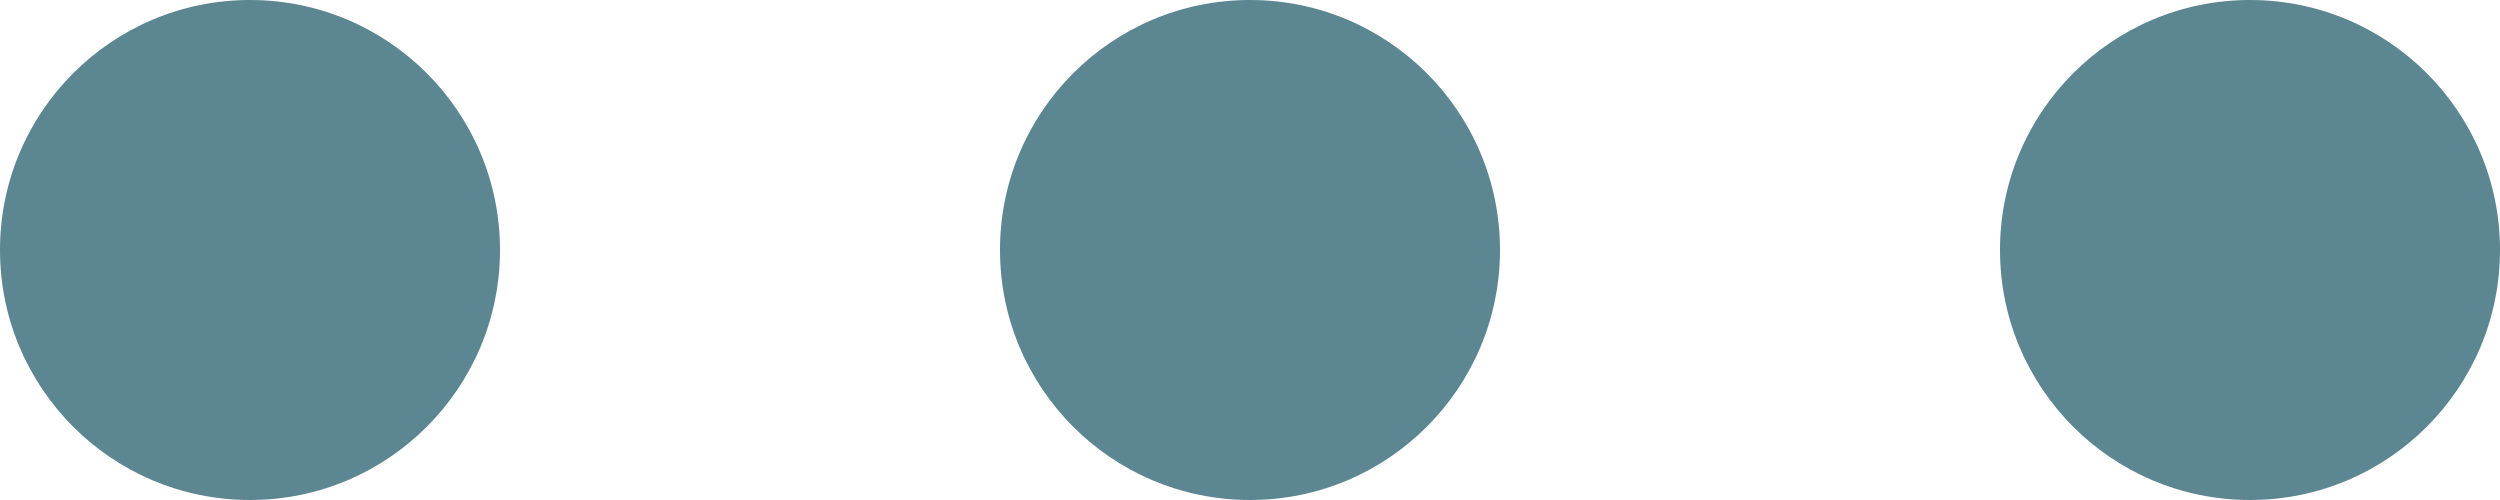
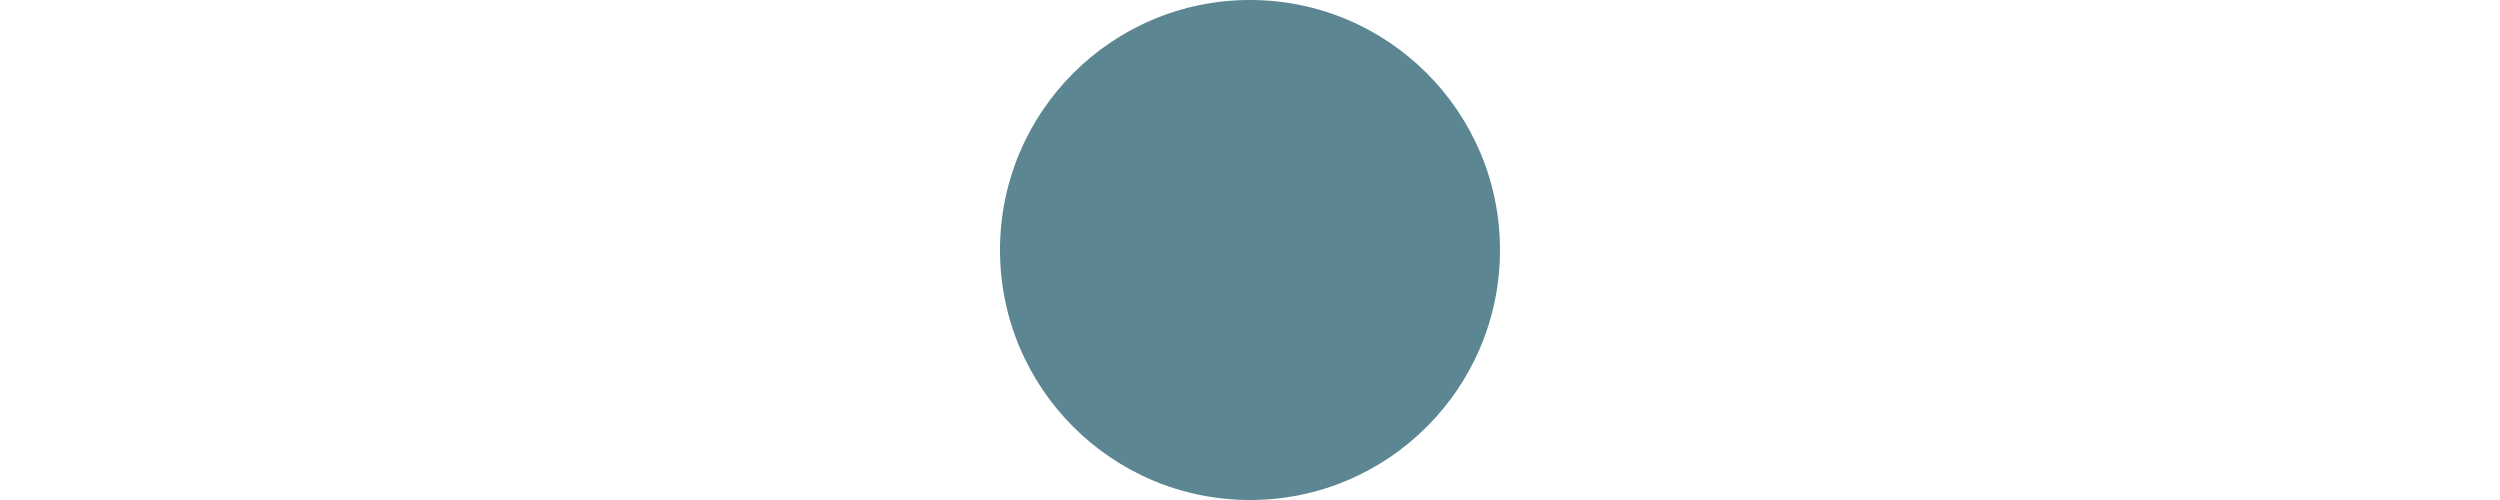
<svg xmlns="http://www.w3.org/2000/svg" width="30" height="6" viewBox="0 0 30 6" fill="none">
-   <path d="M27 6C28.657 6 30 4.657 30 3C30 1.343 28.657 0 27 0C25.343 0 24 1.343 24 3C24 4.657 25.343 6 27 6Z" fill="#5C8692" />
  <path d="M15 6C16.657 6 18 4.657 18 3C18 1.343 16.657 0 15 0C13.343 0 12 1.343 12 3C12 4.657 13.343 6 15 6Z" fill="#5C8692" />
-   <path d="M3 6C4.657 6 6 4.657 6 3C6 1.343 4.657 0 3 0C1.343 0 0 1.343 0 3C0 4.657 1.343 6 3 6Z" fill="#5C8692" />
</svg>